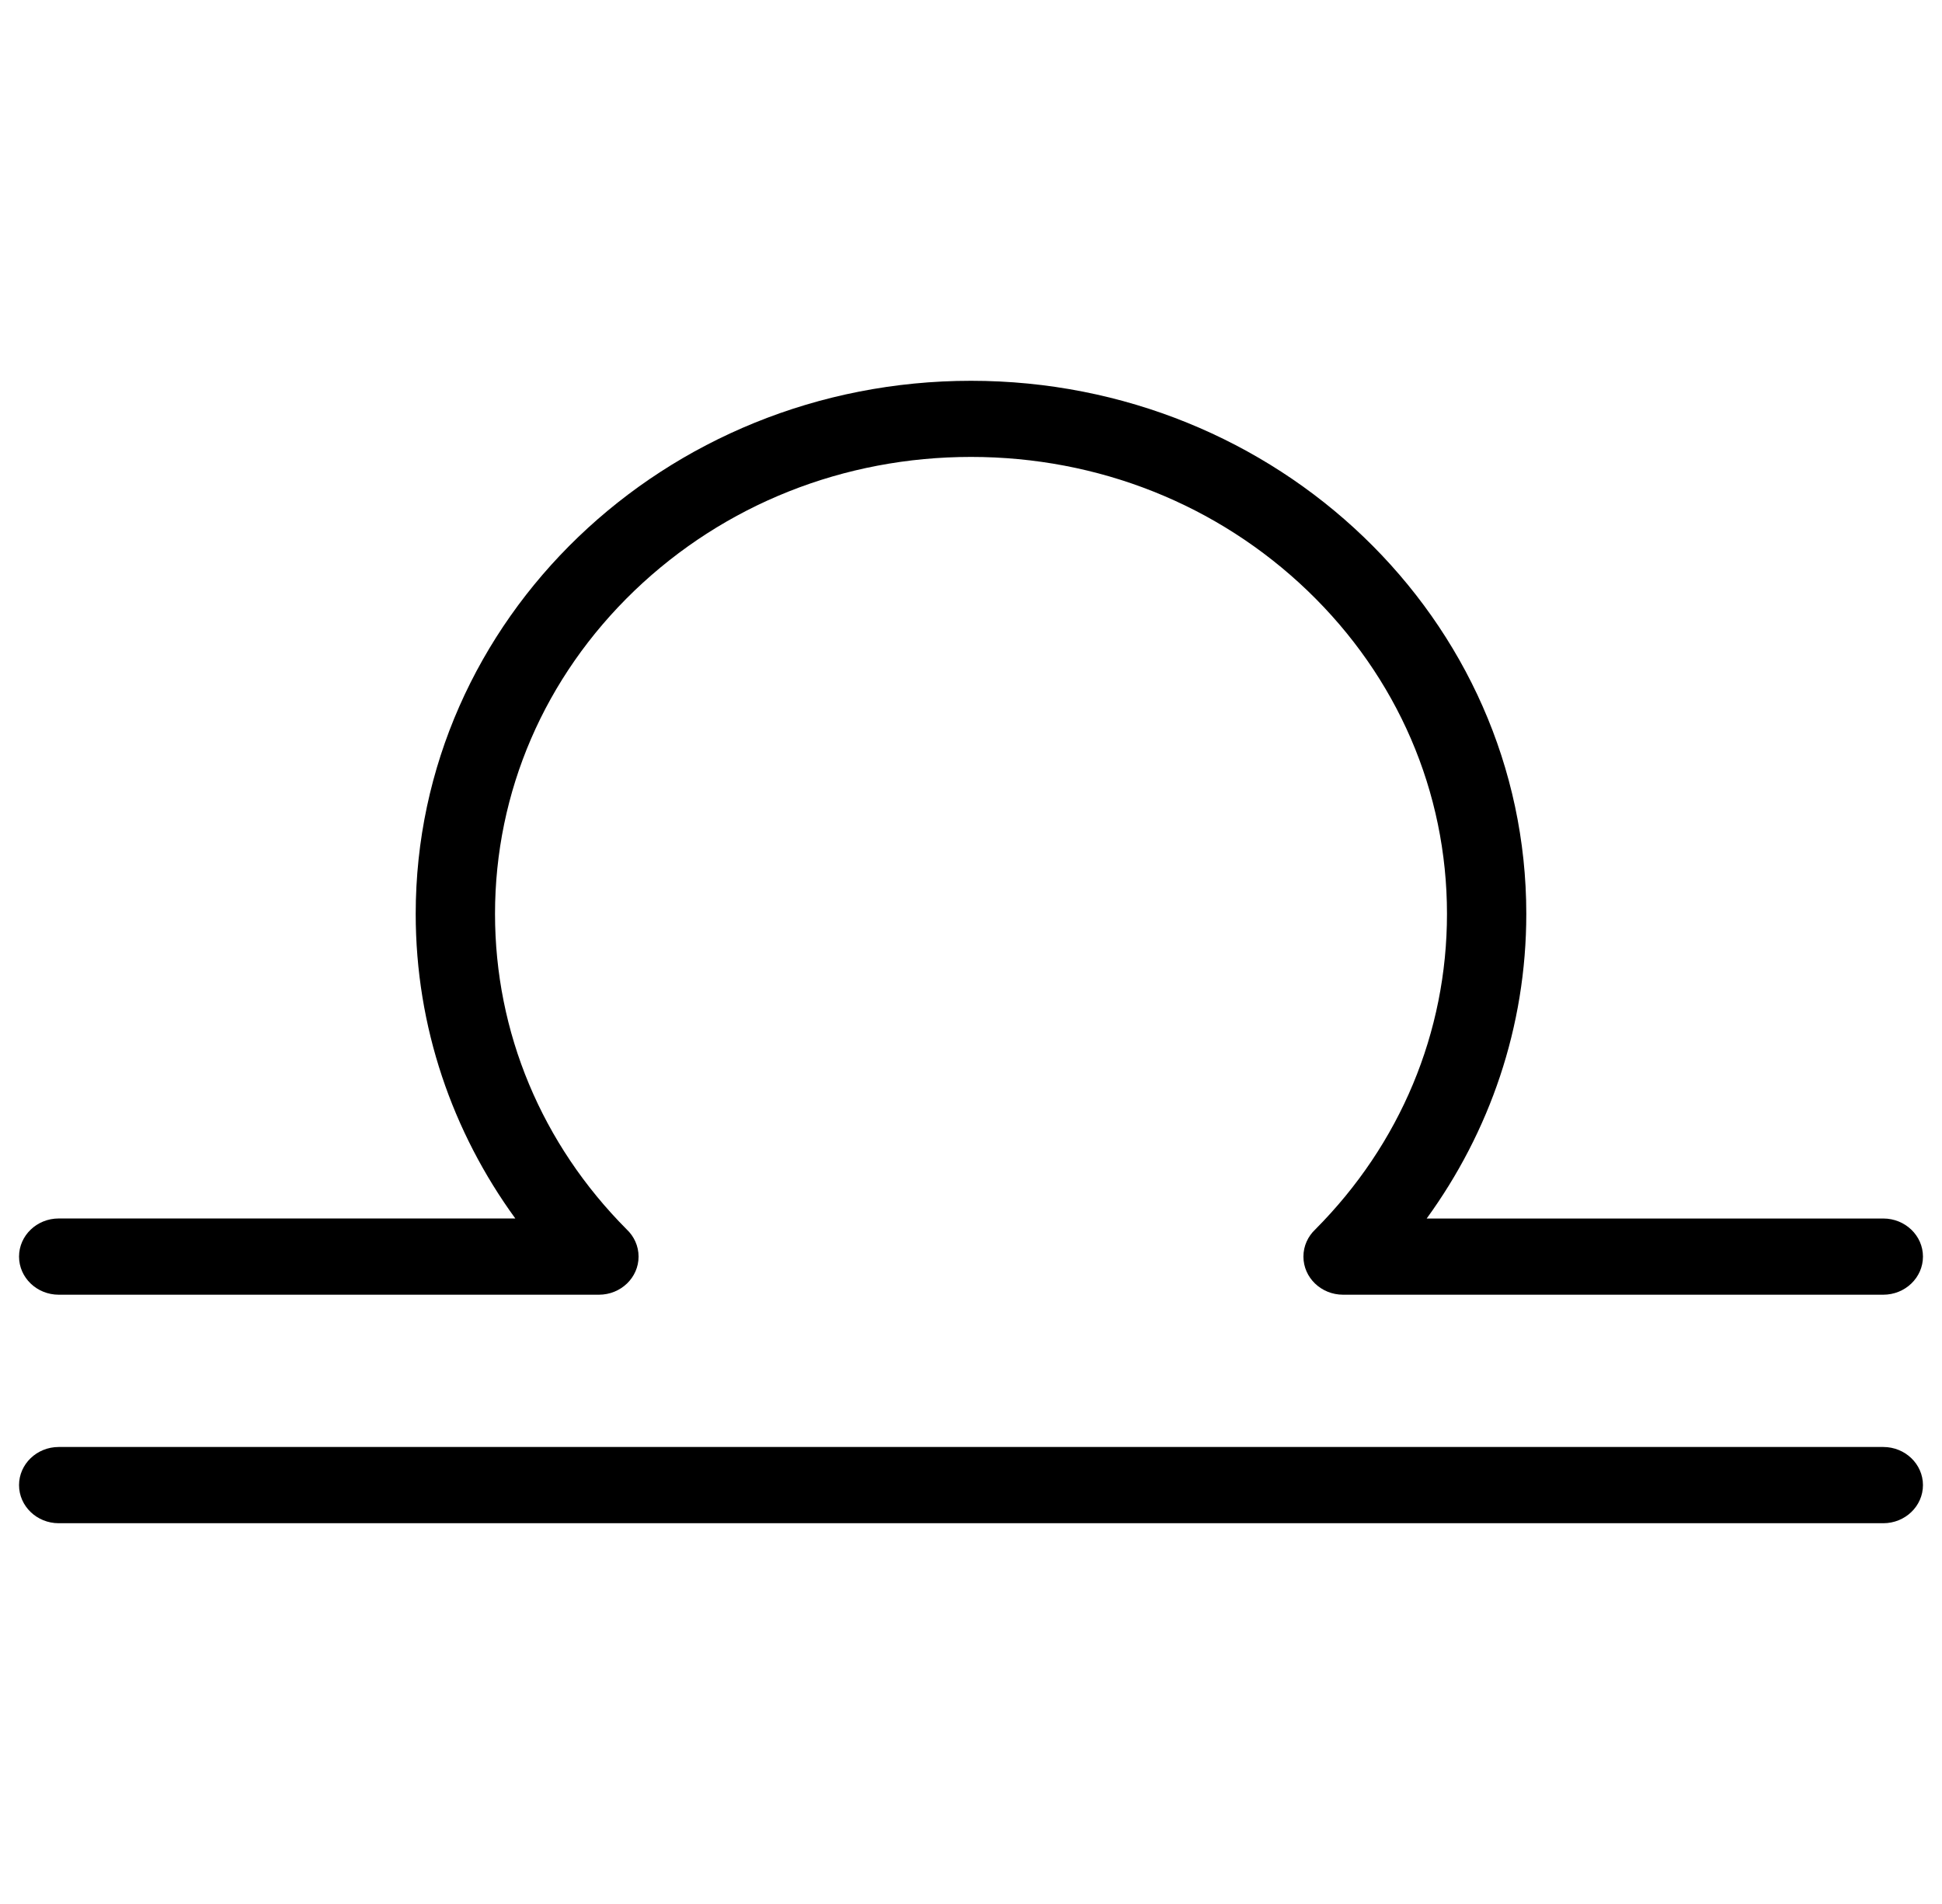
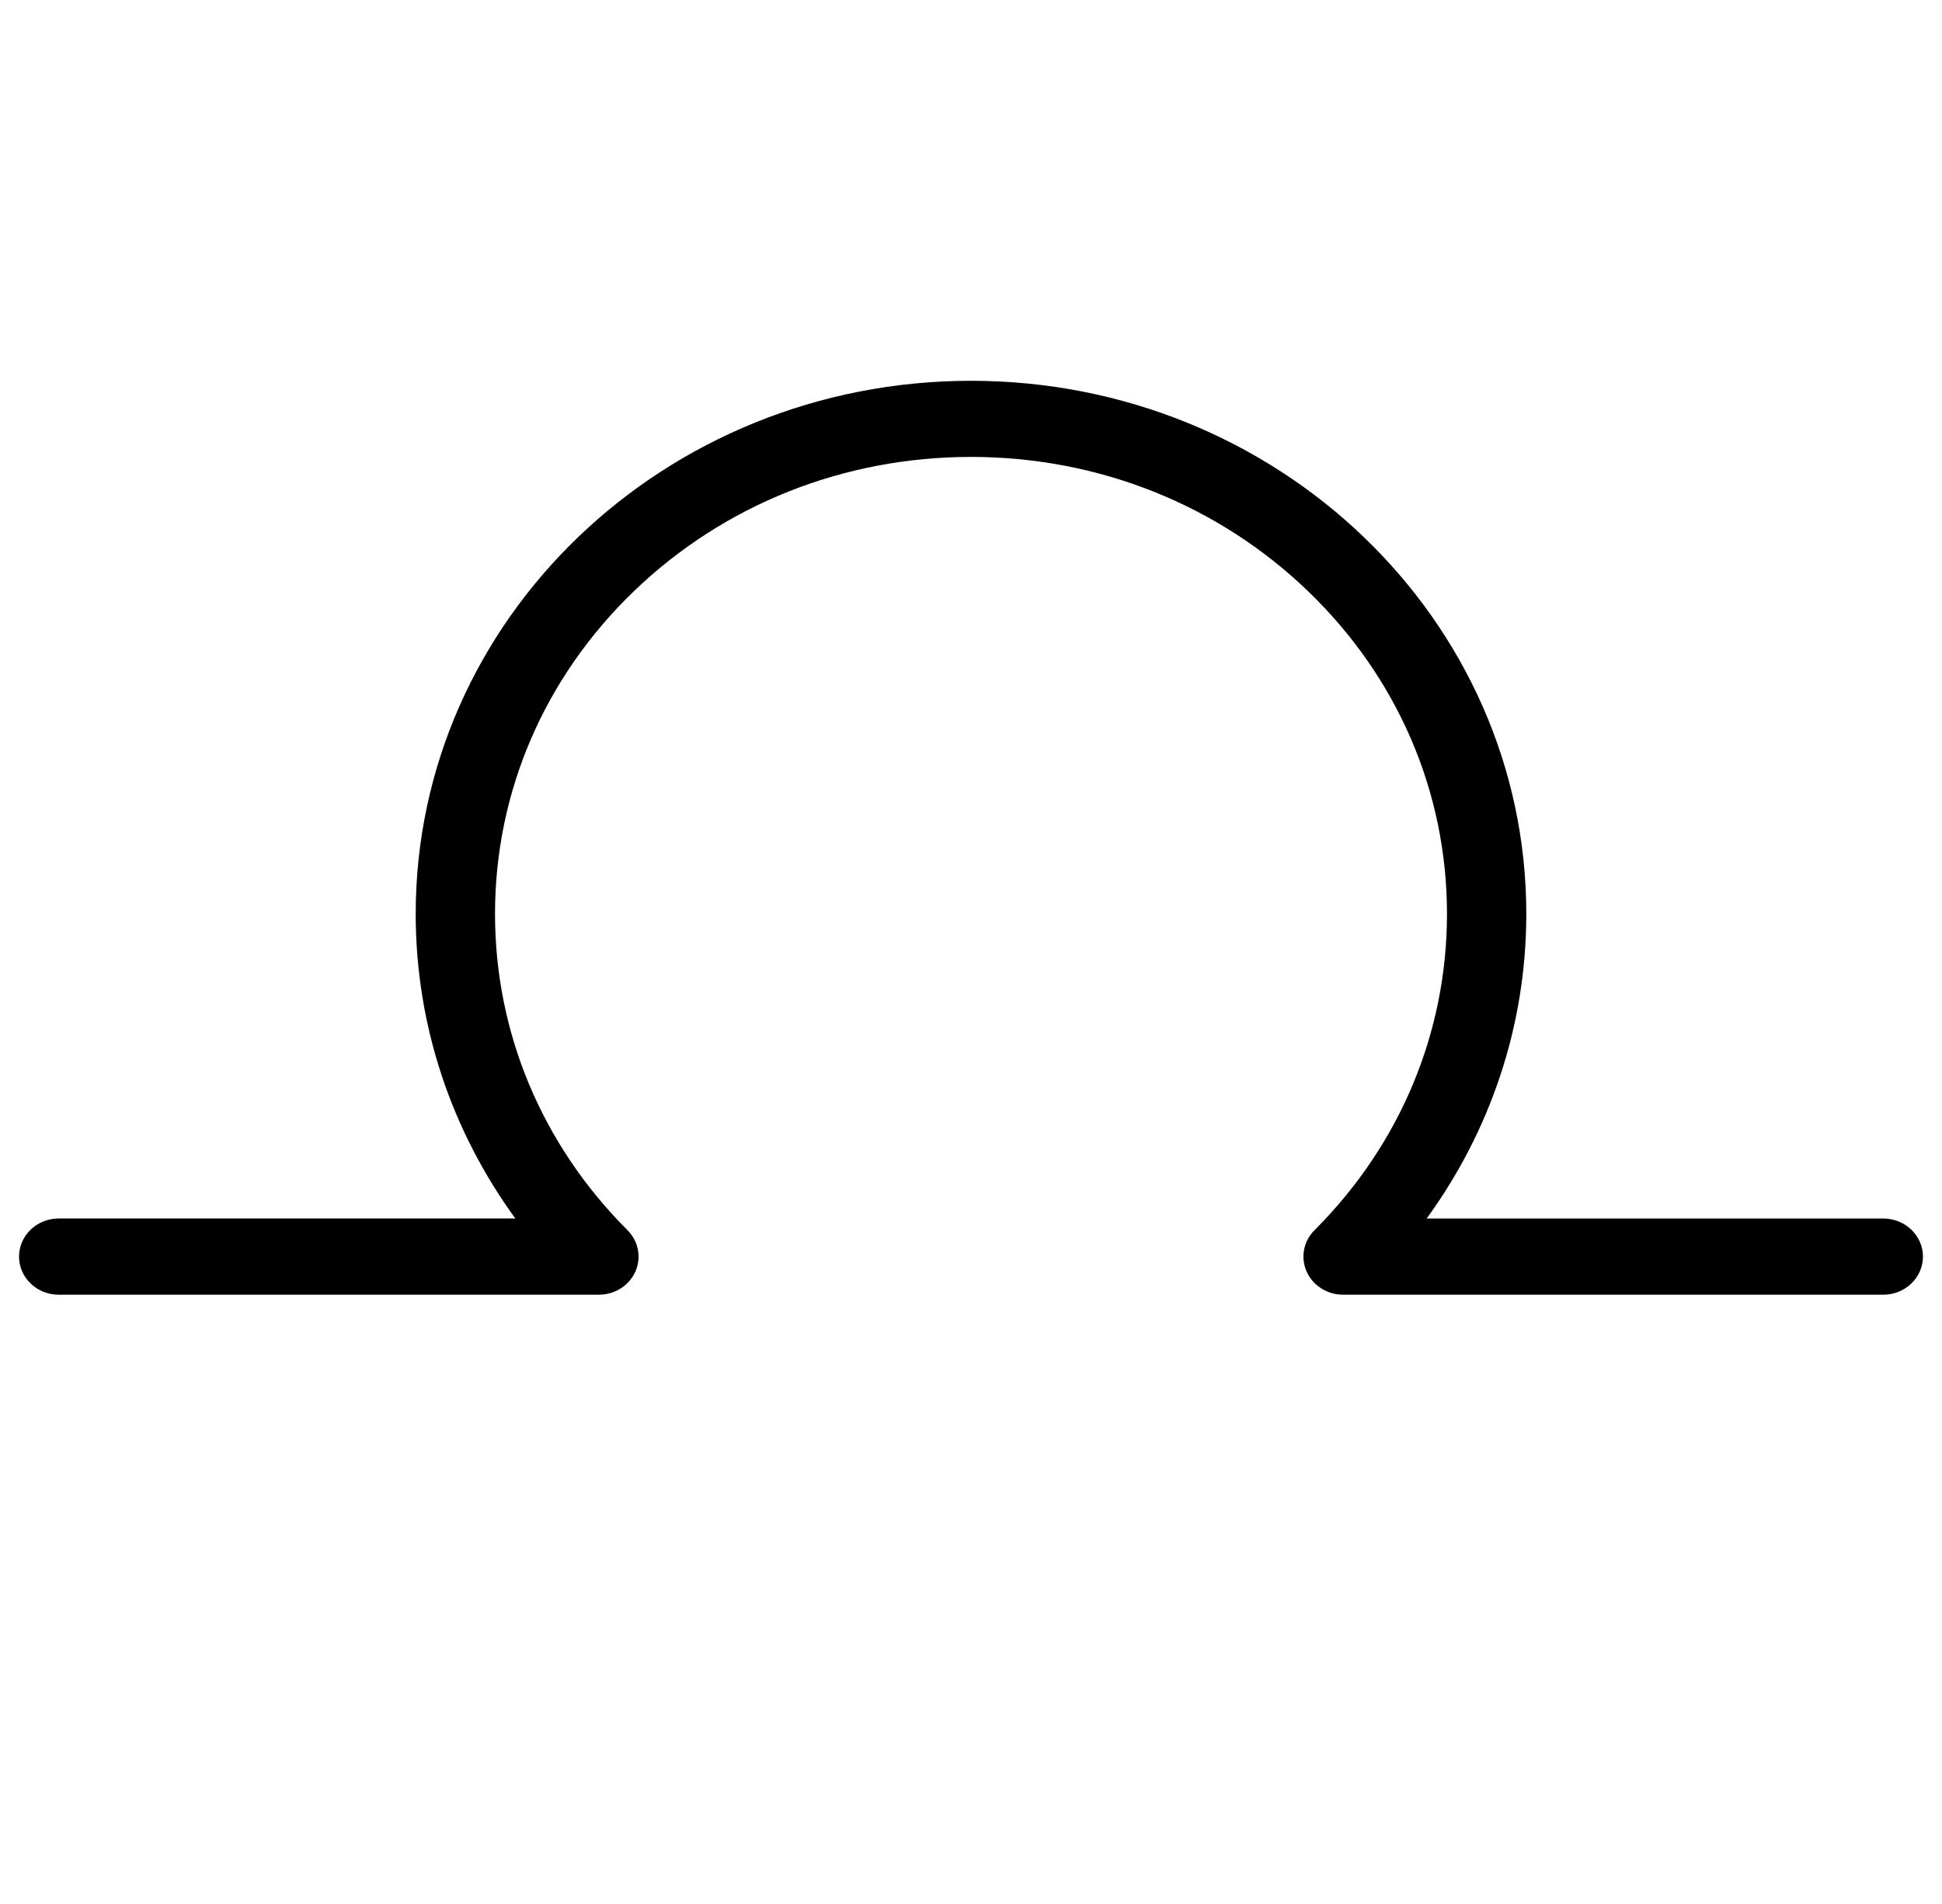
<svg xmlns="http://www.w3.org/2000/svg" width="51" height="50" viewBox="0 0 51 50" fill="none">
  <path d="M1.542 34H15.728C16.305 34 16.77 33.551 16.77 32.999C16.77 32.721 16.651 32.467 16.459 32.286C14.227 30.044 13 27.112 13 23.999C13 20.794 14.3 17.781 16.66 15.513C19.023 13.247 22.161 11.999 25.5 11.999C28.839 11.999 31.977 13.247 34.339 15.513C36.7 17.781 38 20.794 38 23.999C38 27.112 36.773 30.044 34.541 32.286C34.348 32.468 34.23 32.721 34.23 32.999C34.23 33.551 34.695 34 35.272 34H49.458C50.033 34 50.5 33.551 50.5 32.999C50.5 32.447 50.033 31.999 49.458 31.999H37.467C39.115 29.731 40.083 26.974 40.083 23.999C40.083 16.268 33.554 10 25.5 10C17.446 10 10.917 16.267 10.917 23.999C10.917 26.974 11.884 29.731 13.533 31.998H1.542C0.967 31.998 0.5 32.447 0.5 32.999C0.5 33.551 0.967 34 1.542 34Z" fill="black" />
-   <path d="M49.458 37.999H1.542C0.967 37.999 0.5 38.448 0.5 39C0.5 39.552 0.967 40.001 1.542 40.001H49.458C50.033 40.001 50.5 39.552 50.5 39C50.5 38.448 50.033 37.999 49.458 37.999Z" fill="black" />
</svg>